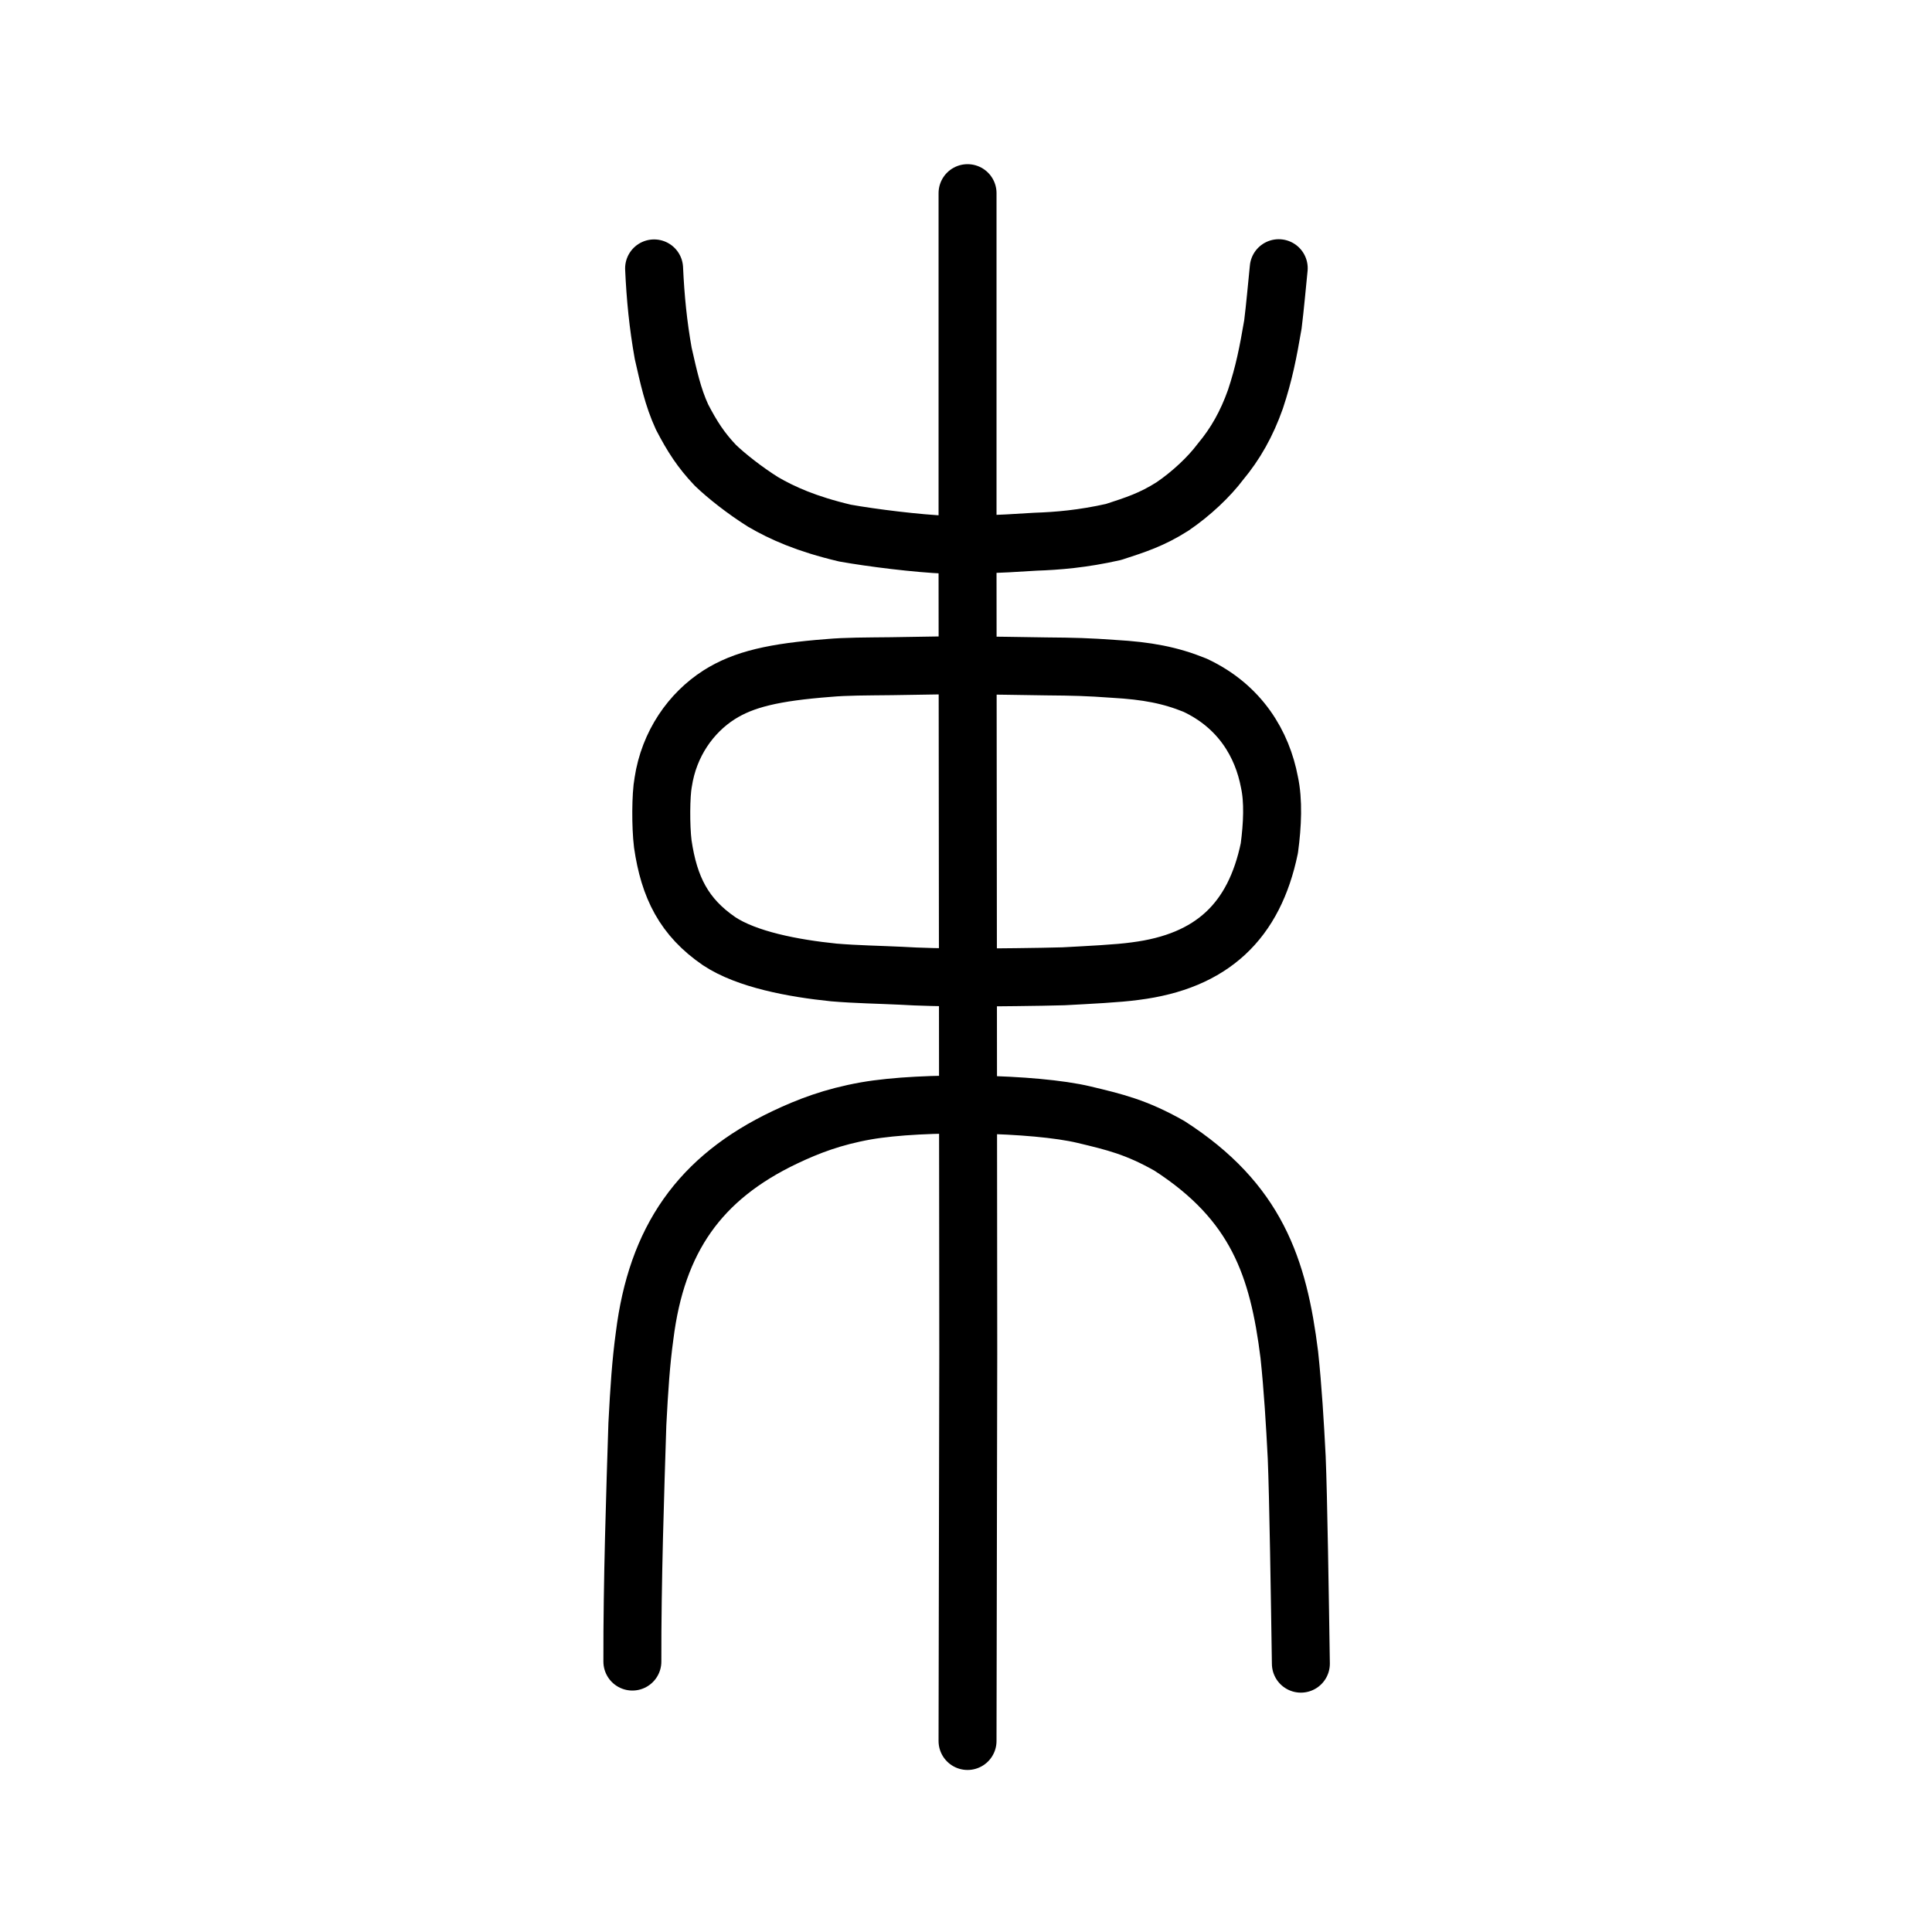
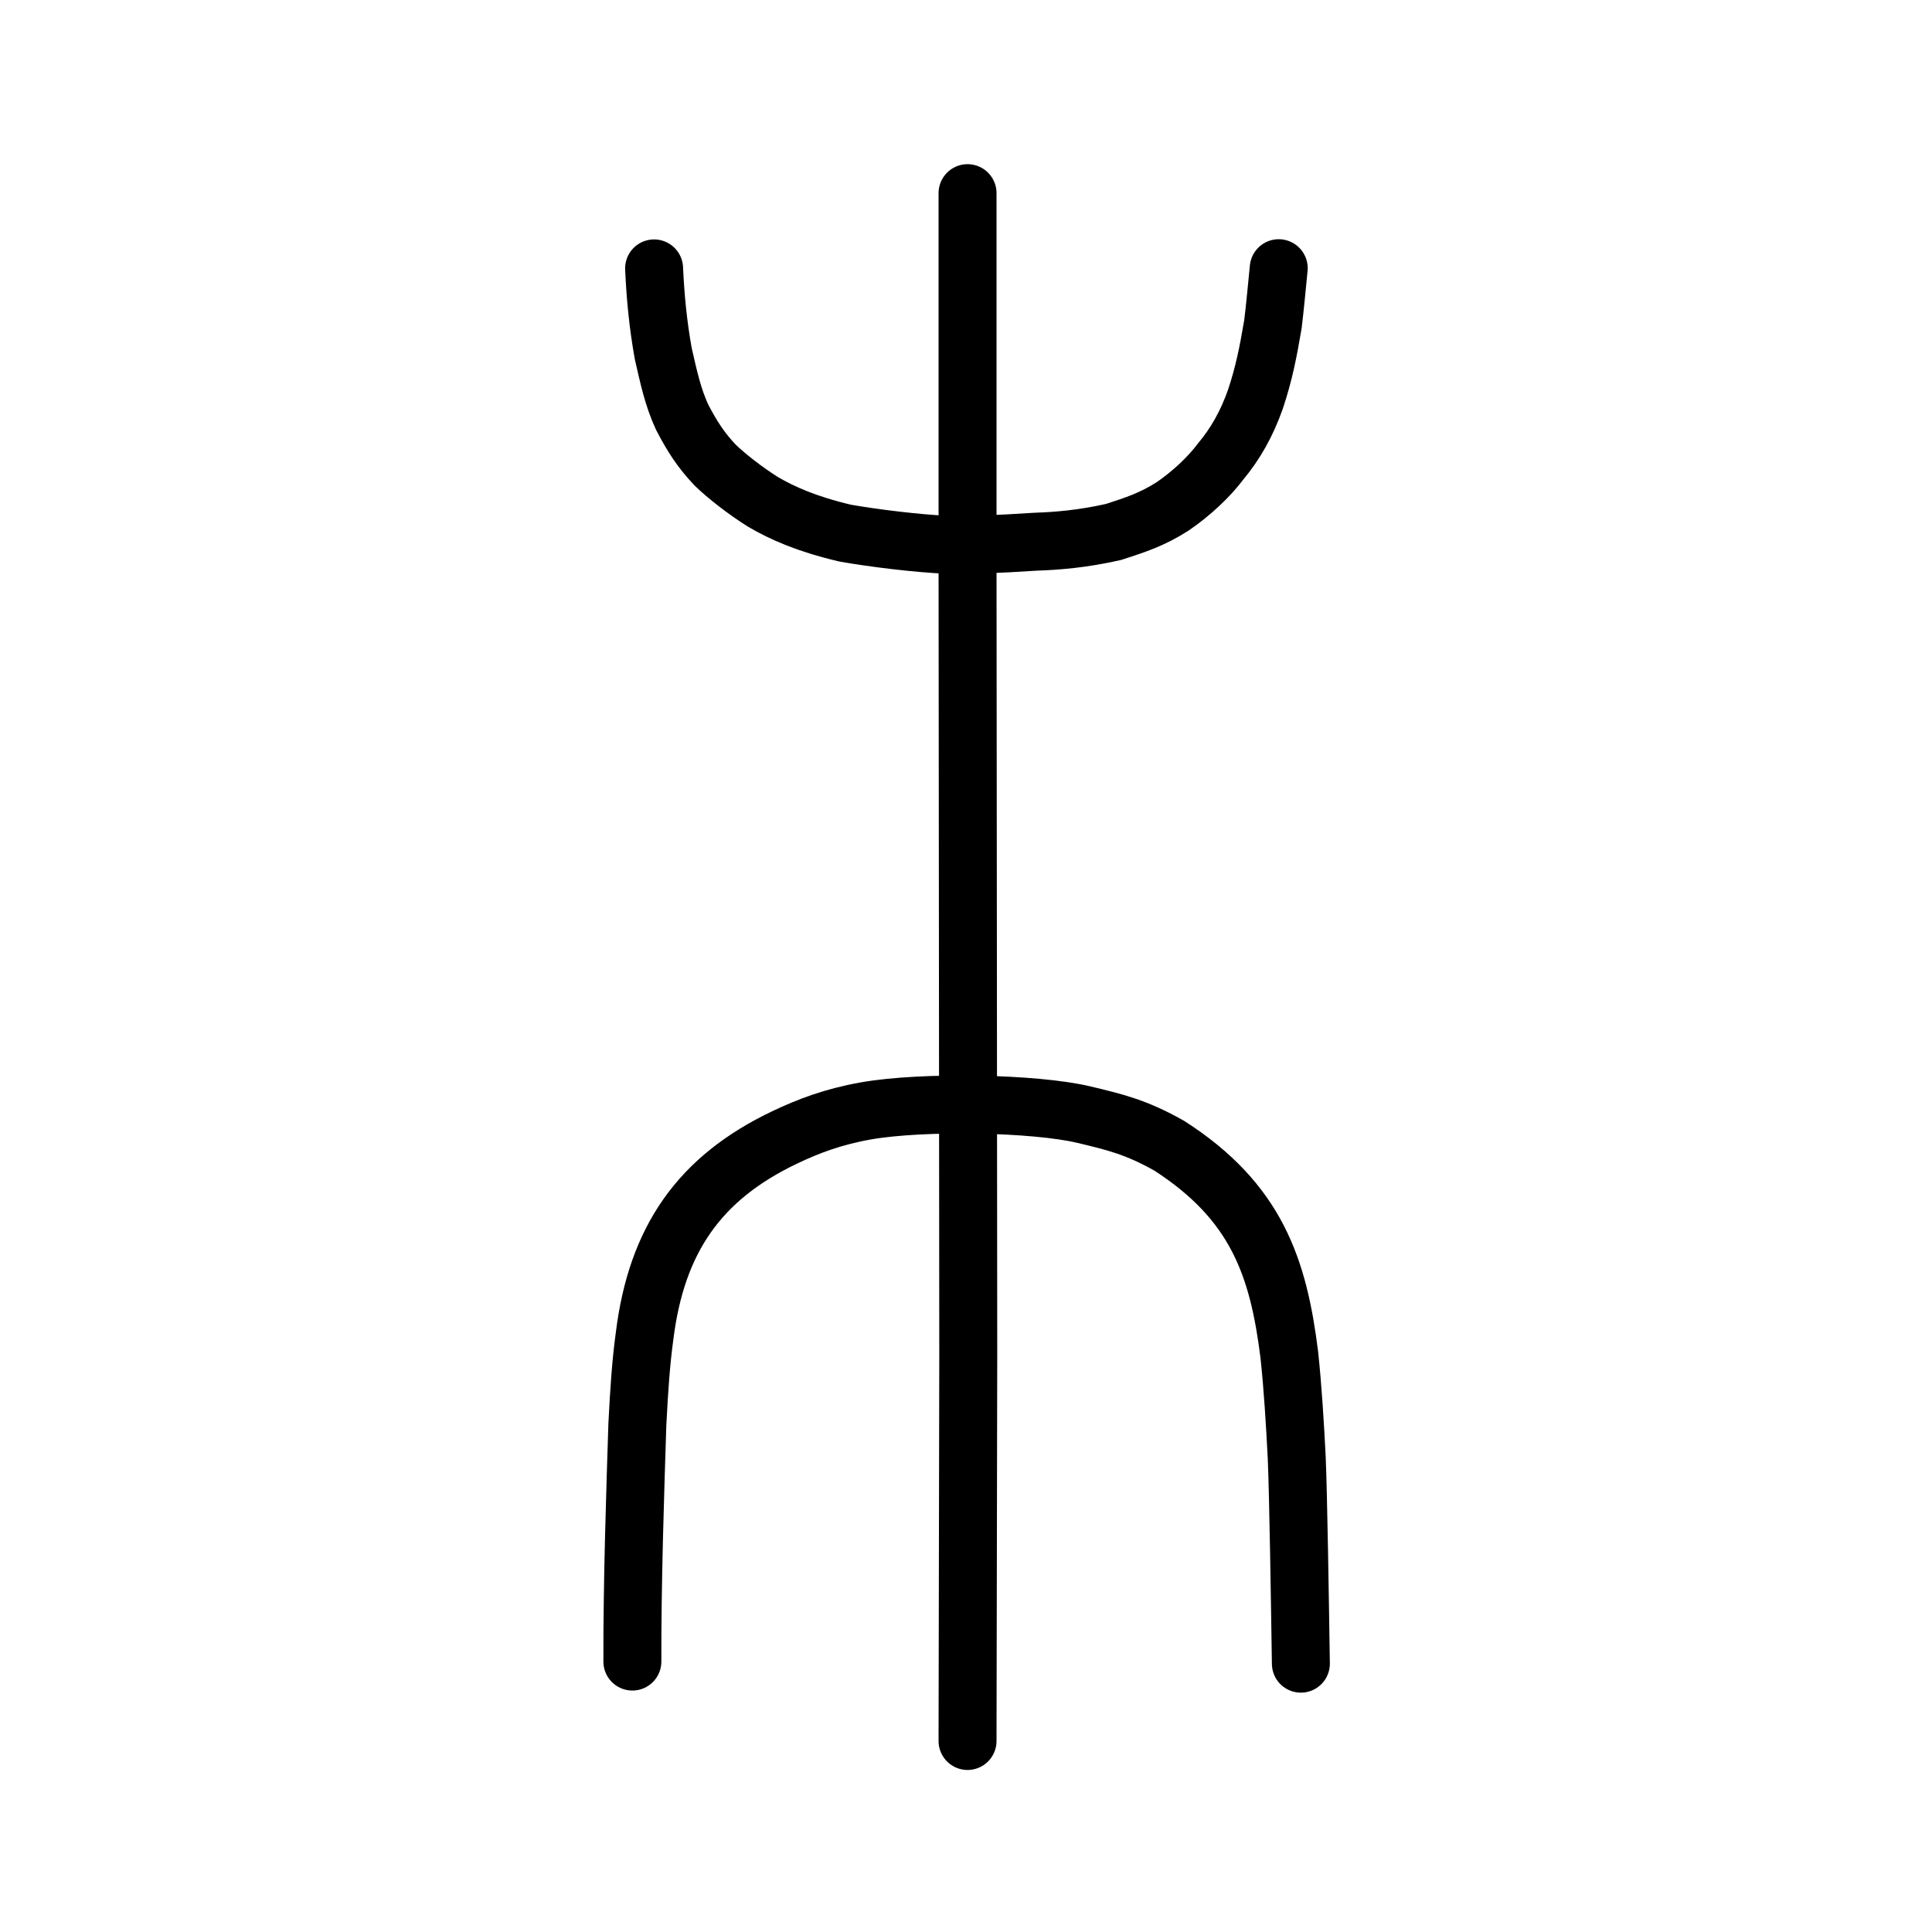
<svg xmlns="http://www.w3.org/2000/svg" xmlns:ns1="http://www.inkscape.org/namespaces/inkscape" xmlns:ns2="http://sodipodi.sourceforge.net/DTD/sodipodi-0.dtd" width="200px" height="200px" viewBox="0 0 200 200" version="1.1" id="SVGRoot" ns1:version="0.92.3 (2405546, 2018-03-11)" ns2:docname="675fss.svg">
  <ns2:namedview id="base" pagecolor="#ffffff" bordercolor="#666666" borderopacity="1.0" ns1:pageopacity="0.0" ns1:pageshadow="2" ns1:zoom="5.0397428" ns1:cx="128.52484" ns1:cy="63.789244" ns1:document-units="px" ns1:current-layer="layer1" showgrid="true" ns1:window-width="1194" ns1:window-height="791" ns1:window-x="300" ns1:window-y="178" ns1:window-maximized="0" showguides="true" ns1:snap-global="false">
    <ns1:grid type="xygrid" id="grid6085" />
  </ns2:namedview>
  <defs id="defs5523" />
  <g id="layer1" ns1:groupmode="layer" ns1:label="レイヤー 1">
    <path style="opacity:1;vector-effect:none;fill:none;fill-opacity:1;stroke:#000000;stroke-width:6;stroke-linecap:round;stroke-linejoin:miter;stroke-miterlimit:4;stroke-dasharray:none;stroke-dashoffset:0;stroke-opacity:1" d="m 100.159,180.226 0.075,-40.058 -0.037,-42.011 -0.037,-39.081 v -39.081" id="path6087-7" ns1:connector-curvature="0" ns2:nodetypes="ccccc" />
    <path style="opacity:1;vector-effect:none;fill:none;fill-opacity:1;stroke:#000000;stroke-width:6;stroke-linecap:round;stroke-linejoin:round;stroke-miterlimit:4;stroke-dasharray:none;stroke-dashoffset:0;stroke-opacity:1" d="m 65.463,172.005 c -0.025,-8.105 0.302,-17.864 0.517,-24.578 0.188,-3.647 0.374,-6.41 0.75,-9.145 1.242,-9.969 5.676,-16.35 14.544,-20.558 2.399,-1.137 4.913,-2.109 8.37,-2.725 5.927,-1.037 17.52,-0.813 22.564,0.389 3.176,0.761 5.413,1.282 8.85,3.229 9.022,5.809 11.284,12.604 12.41,21.625 0.365,3.423 0.588,7.135 0.767,10.62 0.168,3.924 0.331,14.731 0.431,21.36" id="path6755" ns1:connector-curvature="0" ns2:nodetypes="cccccccccc" />
    <path style="opacity:1;vector-effect:none;fill:none;fill-opacity:1;stroke:#000000;stroke-width:6;stroke-linecap:round;stroke-linejoin:round;stroke-miterlimit:4;stroke-dasharray:none;stroke-dashoffset:0;stroke-opacity:1" d="m 67.712,27.785 c 0.14,3.064 0.415,5.831 0.943,8.795 0.564,2.467 0.994,4.51 1.952,6.59 1.047,2.017 1.96,3.433 3.443,4.993 1.166,1.126 3.085,2.629 4.932,3.79 1.994,1.164 4.495,2.287 8.496,3.233 2.791,0.498 7.461,1.079 10.512,1.205 2.148,0.052 5.024,-0.039 9.202,-0.313 2.263,-0.076 4.892,-0.29 8.084,-1.011 2.327,-0.756 3.971,-1.285 6.097,-2.635 1.981,-1.348 3.805,-3.083 4.975,-4.643 1.542,-1.846 2.715,-3.914 3.616,-6.466 0.889,-2.677 1.309,-4.831 1.807,-7.74 0.227,-1.814 0.407,-3.895 0.603,-5.819" id="path6755-5" ns1:connector-curvature="0" ns2:nodetypes="cccccccccccccc" />
-     <path style="opacity:1;vector-effect:none;fill:none;fill-opacity:1;stroke:#000000;stroke-width:6;stroke-linecap:round;stroke-linejoin:round;stroke-miterlimit:4;stroke-dasharray:none;stroke-dashoffset:0;stroke-opacity:1" d="m 74.442,97.43 c -3.629,-2.486 -5.173,-5.556 -5.831,-10.074 -0.225,-1.813 -0.206,-5.069 0.043,-6.378 0.604,-3.998 2.881,-7.187 5.768,-9.039 2.567,-1.637 5.738,-2.355 11.338,-2.789 1.848,-0.166 3.876,-0.156 6.514,-0.186 l 6.702,-0.107 c 3.534,0.044 7.088,0.084 9.34,0.128 2.802,0.022 4.331,0.061 6.988,0.256 3.434,0.196 5.842,0.649 8.405,1.691 4.693,2.197 6.962,6.121 7.702,10.035 0.422,1.93 0.317,4.416 -0.009,6.837 -1.561,7.541 -5.919,11.726 -13.894,12.729 -1.756,0.247 -4.835,0.392 -7.403,0.532 -2.683,0.081 -7.145,0.111 -9.471,0.134 -2.971,-0.015 -5.656,-0.079 -7.337,-0.189 -2.275,-0.11 -4.643,-0.144 -6.979,-0.341 -4.229,-0.431 -9.013,-1.342 -11.877,-3.238 z" id="path6089" ns1:connector-curvature="0" ns2:nodetypes="ccccccccccccccccccc" />
  </g>
</svg>